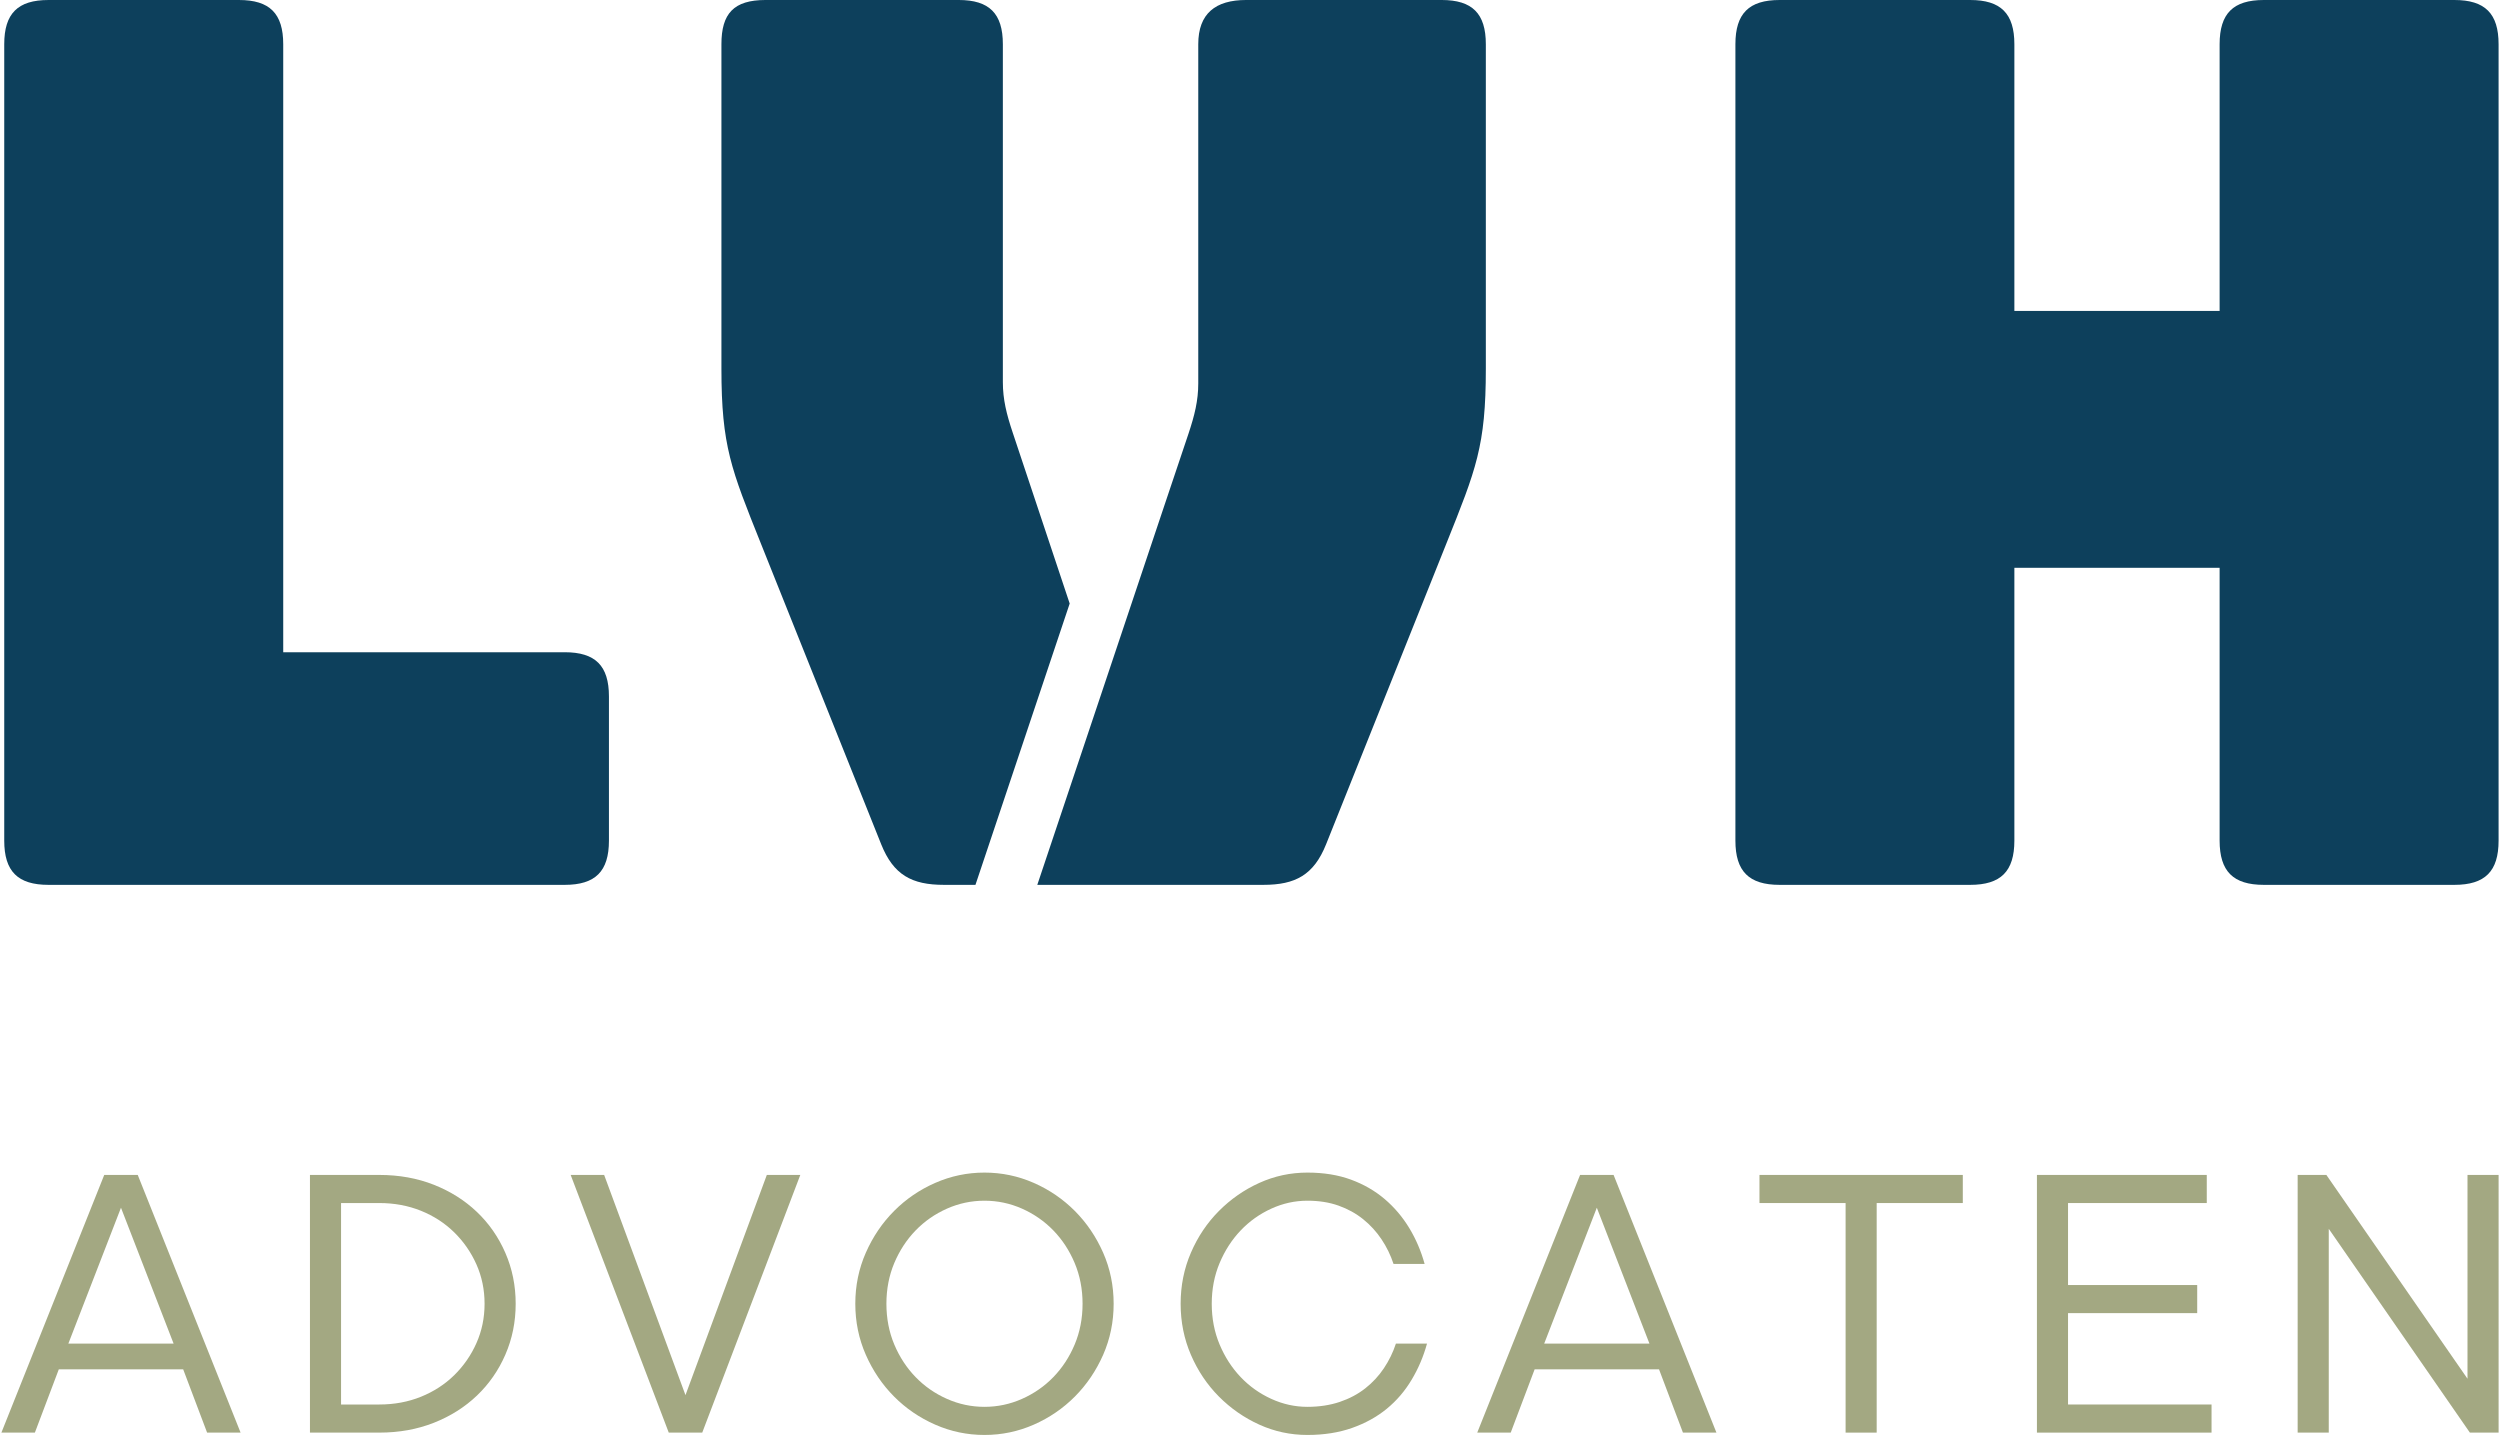
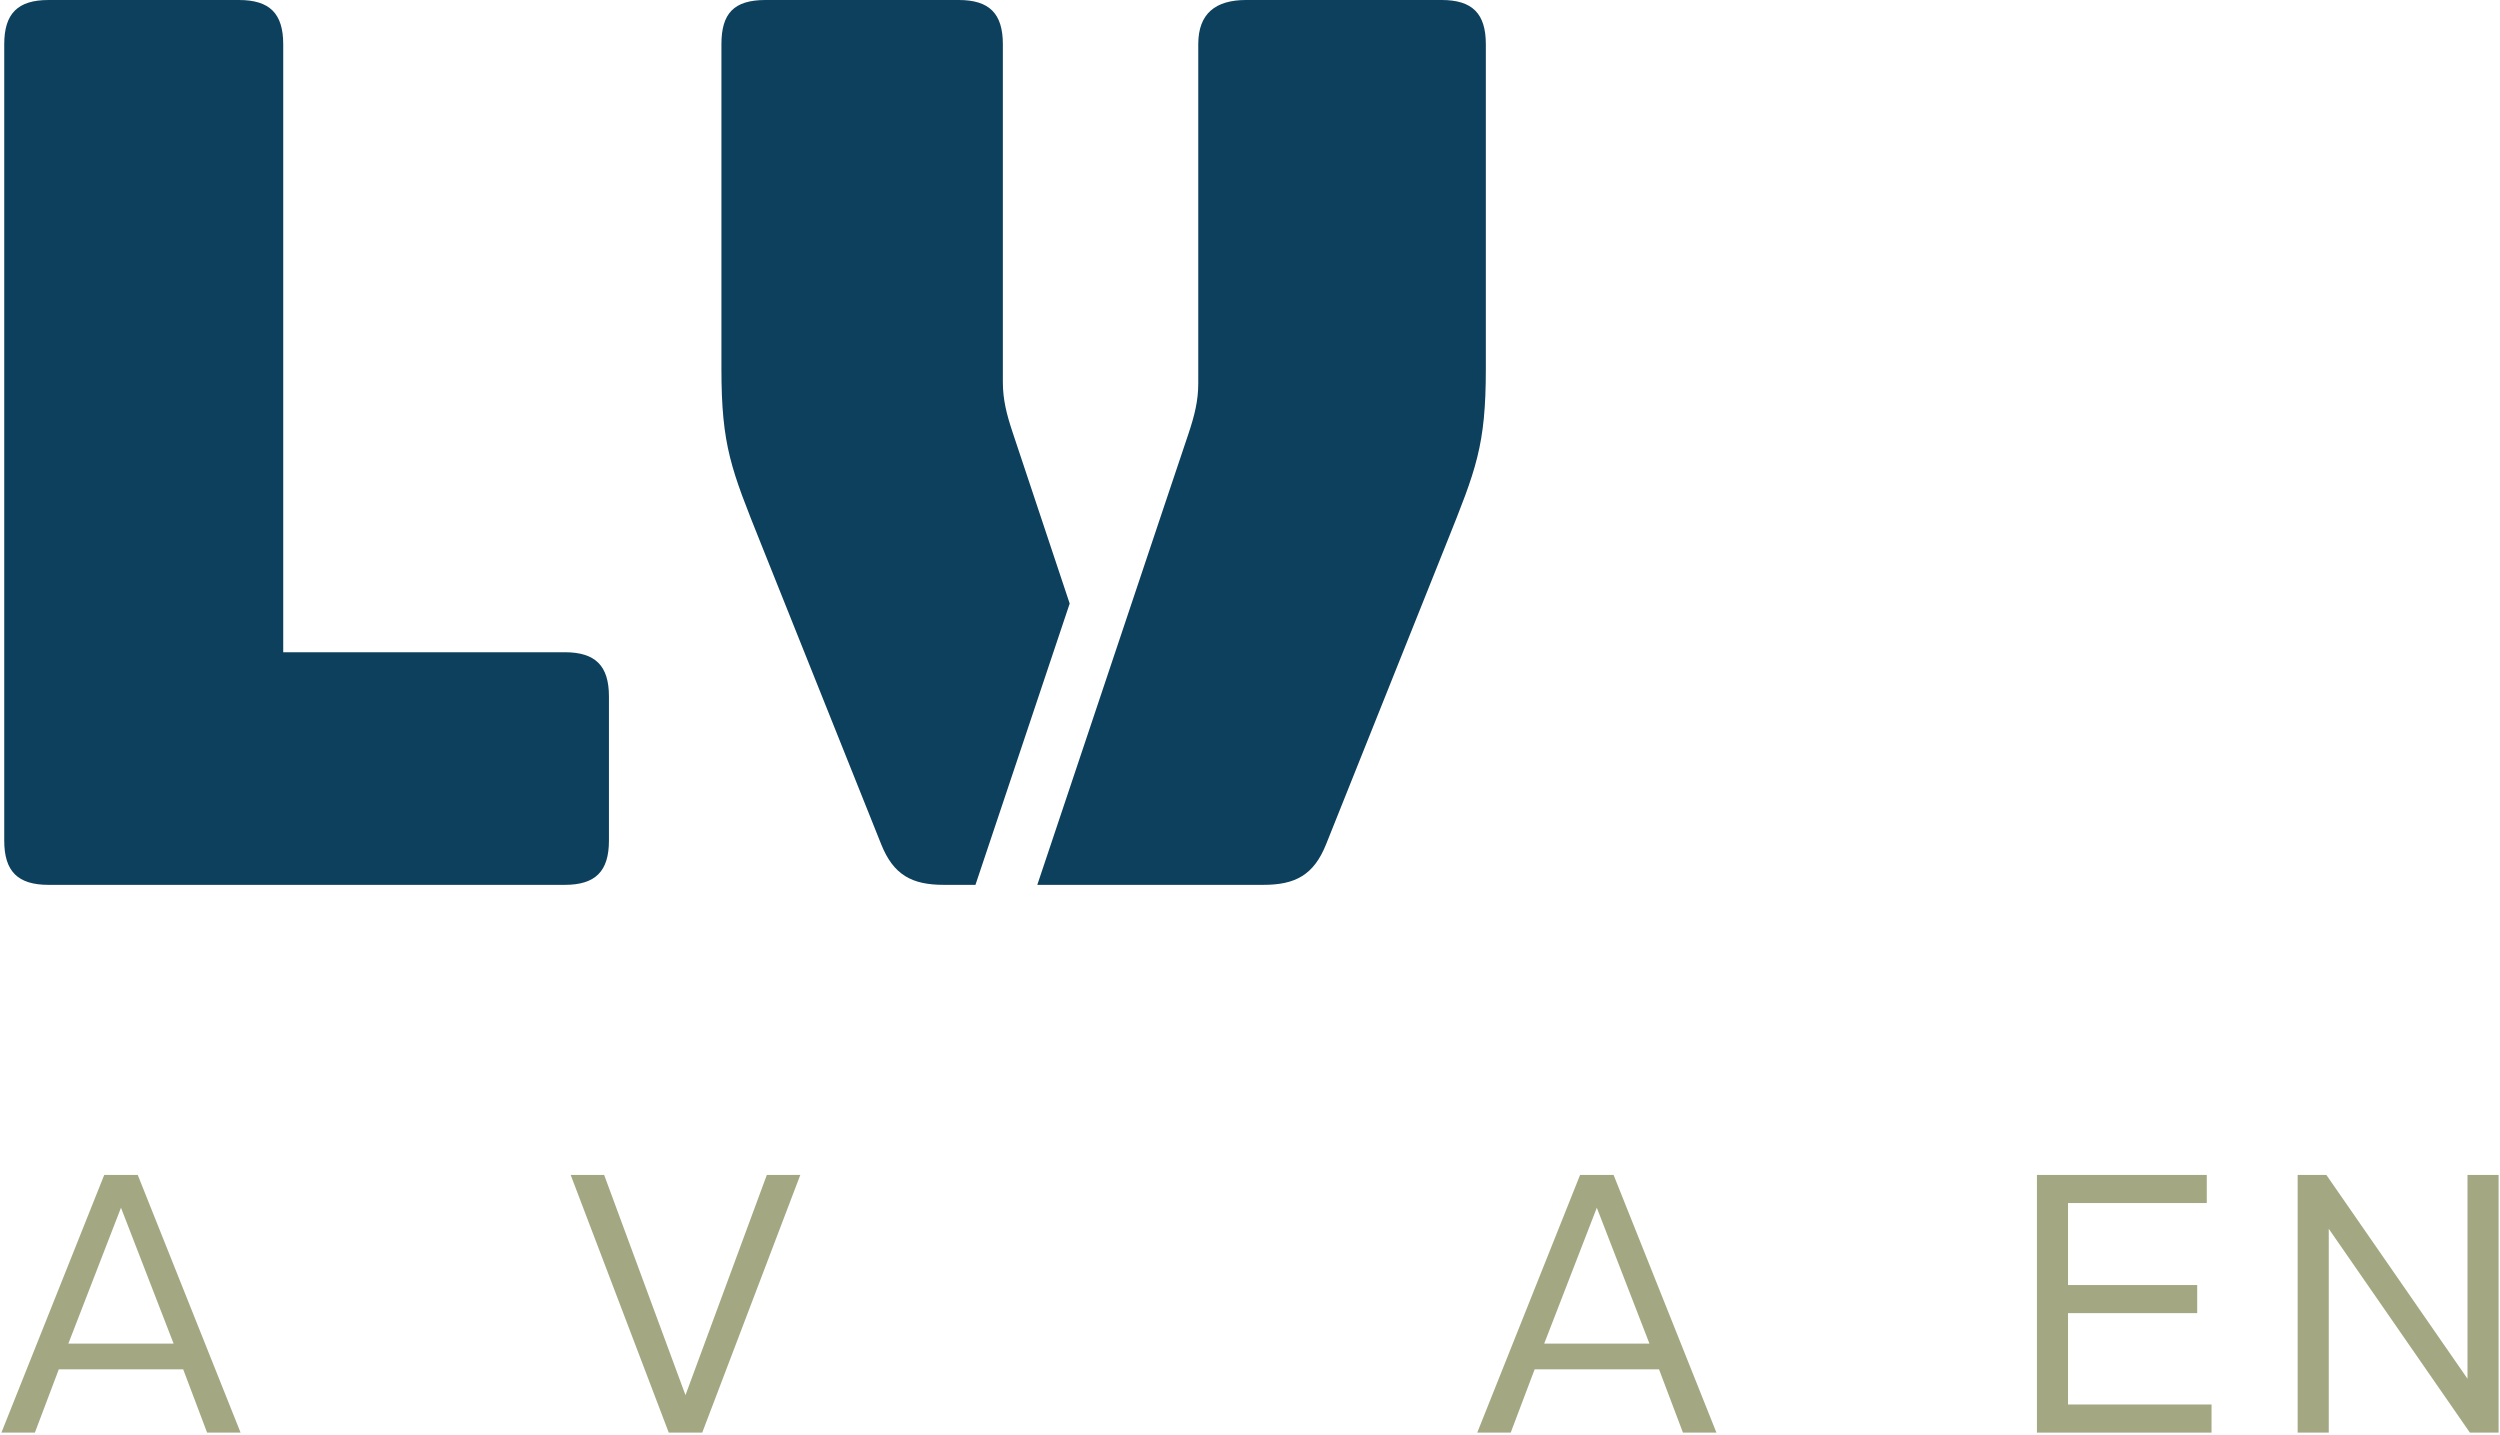
<svg xmlns="http://www.w3.org/2000/svg" width="100%" height="100%" viewBox="0 0 1568 900" version="1.1" xml:space="preserve" style="fill-rule:evenodd;clip-rule:evenodd;stroke-linejoin:round;stroke-miterlimit:2;">
  <g transform="matrix(1,0,0,1,0.879,0)">
    <g transform="matrix(14.324,0,0,14.324,64.5,898.535)">
      <path d="M0,-11.283L1.467,-11.283L5.97,0L4.504,0L3.457,-2.77L-1.99,-2.77L-3.037,0L-4.503,0L0,-11.283ZM3.037,-3.898L0.733,-9.847L-1.571,-3.898L3.037,-3.898Z" style="fill:rgb(163,168,130);fill-rule:nonzero;" />
    </g>
    <g transform="matrix(14.324,0,0,14.324,193.523,898.535)">
-       <path d="M0,-11.283L3.038,-11.283C3.903,-11.283 4.699,-11.139 5.426,-10.852C6.152,-10.565 6.78,-10.168 7.311,-9.662C7.841,-9.157 8.257,-8.558 8.557,-7.867C8.857,-7.177 9.008,-6.435 9.008,-5.642C9.008,-4.848 8.857,-4.106 8.557,-3.416C8.257,-2.725 7.841,-2.127 7.311,-1.621C6.78,-1.115 6.152,-0.718 5.426,-0.431C4.699,-0.144 3.903,0 3.038,0L0,0L0,-11.283ZM3.038,-1.231C3.694,-1.231 4.301,-1.344 4.86,-1.57C5.418,-1.795 5.904,-2.11 6.316,-2.513C6.727,-2.916 7.053,-3.385 7.29,-3.919C7.527,-4.452 7.646,-5.026 7.646,-5.642C7.646,-6.257 7.527,-6.831 7.29,-7.365C7.053,-7.898 6.727,-8.366 6.316,-8.77C5.904,-9.173 5.418,-9.489 4.86,-9.714C4.301,-9.939 3.694,-10.052 3.038,-10.052L1.362,-10.052L1.362,-1.231L3.038,-1.231Z" style="fill:rgb(163,168,130);fill-rule:nonzero;" />
-     </g>
+       </g>
    <g transform="matrix(14.324,0,0,14.324,357.044,898.535)">
      <path d="M0,-11.283L1.466,-11.283L5.027,-1.641L8.589,-11.283L10.055,-11.283L5.761,0L4.295,0L0,-11.283Z" style="fill:rgb(163,168,130);fill-rule:nonzero;" />
    </g>
    <g transform="matrix(14.324,0,0,14.324,616.585,735.448)">
-       <path d="M0,11.488C-0.754,11.488 -1.473,11.338 -2.157,11.037C-2.842,10.736 -3.442,10.326 -3.959,9.806C-4.476,9.286 -4.888,8.677 -5.195,7.98C-5.502,7.282 -5.656,6.537 -5.656,5.744C-5.656,4.951 -5.502,4.205 -5.195,3.508C-4.888,2.81 -4.476,2.202 -3.959,1.682C-3.442,1.162 -2.842,0.752 -2.157,0.451C-1.473,0.151 -0.754,0 0,0C0.755,0 1.473,0.151 2.158,0.451C2.842,0.752 3.442,1.162 3.959,1.682C4.476,2.202 4.888,2.81 5.196,3.508C5.502,4.205 5.656,4.951 5.656,5.744C5.656,6.537 5.502,7.282 5.196,7.98C4.888,8.677 4.476,9.286 3.959,9.806C3.442,10.326 2.842,10.736 2.158,11.037C1.473,11.338 0.755,11.488 0,11.488M0,10.257C0.573,10.257 1.121,10.141 1.645,9.908C2.168,9.676 2.626,9.358 3.017,8.954C3.408,8.551 3.719,8.076 3.949,7.529C4.179,6.982 4.295,6.387 4.295,5.744C4.295,5.101 4.179,4.507 3.949,3.959C3.719,3.413 3.408,2.937 3.017,2.534C2.626,2.13 2.168,1.812 1.645,1.579C1.121,1.347 0.573,1.231 0,1.231C-0.573,1.231 -1.12,1.347 -1.644,1.579C-2.168,1.812 -2.625,2.13 -3.016,2.534C-3.407,2.937 -3.718,3.413 -3.949,3.959C-4.179,4.507 -4.294,5.101 -4.294,5.744C-4.294,6.387 -4.179,6.982 -3.949,7.529C-3.718,8.076 -3.407,8.551 -3.016,8.954C-2.625,9.358 -2.168,9.676 -1.644,9.908C-1.12,10.141 -0.573,10.257 0,10.257" style="fill:rgb(163,168,130);fill-rule:nonzero;" />
-     </g>
+       </g>
    <g transform="matrix(14.324,0,0,14.324,819.129,735.448)">
-       <path d="M0,11.488C-0.74,11.488 -1.442,11.338 -2.105,11.037C-2.769,10.736 -3.359,10.326 -3.876,9.806C-4.392,9.286 -4.801,8.677 -5.101,7.98C-5.402,7.282 -5.551,6.537 -5.551,5.744C-5.551,4.951 -5.402,4.205 -5.101,3.508C-4.801,2.81 -4.392,2.202 -3.876,1.682C-3.359,1.162 -2.769,0.752 -2.105,0.451C-1.442,0.151 -0.74,0 0,0C0.712,0 1.347,0.103 1.906,0.308C2.464,0.513 2.957,0.797 3.383,1.159C3.809,1.522 4.168,1.946 4.461,2.431C4.755,2.917 4.978,3.44 5.132,4L3.771,4C3.645,3.618 3.47,3.259 3.247,2.924C3.023,2.588 2.755,2.295 2.44,2.041C2.126,1.788 1.766,1.59 1.361,1.446C0.956,1.302 0.502,1.231 0,1.231C-0.545,1.231 -1.073,1.347 -1.582,1.579C-2.091,1.812 -2.539,2.13 -2.923,2.534C-3.307,2.937 -3.614,3.413 -3.844,3.959C-4.074,4.507 -4.189,5.101 -4.189,5.744C-4.189,6.387 -4.074,6.982 -3.844,7.529C-3.614,8.076 -3.307,8.551 -2.923,8.954C-2.539,9.358 -2.091,9.676 -1.582,9.908C-1.073,10.141 -0.545,10.257 0,10.257C0.516,10.257 0.988,10.185 1.414,10.042C1.839,9.898 2.213,9.7 2.534,9.447C2.855,9.194 3.128,8.9 3.351,8.565C3.574,8.23 3.75,7.871 3.875,7.488L5.237,7.488C5.083,8.049 4.86,8.575 4.566,9.067C4.273,9.56 3.91,9.984 3.477,10.34C3.044,10.695 2.538,10.975 1.958,11.18C1.378,11.385 0.726,11.488 0,11.488" style="fill:rgb(163,168,130);fill-rule:nonzero;" />
-     </g>
+       </g>
    <g transform="matrix(14.324,0,0,14.324,990.148,898.535)">
      <path d="M0,-11.283L1.467,-11.283L5.97,0L4.504,0L3.457,-2.77L-1.99,-2.77L-3.037,0L-4.503,0L0,-11.283ZM3.037,-3.898L0.733,-9.847L-1.571,-3.898L3.037,-3.898Z" style="fill:rgb(163,168,130);fill-rule:nonzero;" />
    </g>
    <g transform="matrix(14.324,0,0,14.324,1156.68,880.902)">
-       <path d="M0,-8.821L-3.771,-8.821L-3.771,-10.052L5.132,-10.052L5.132,-8.821L1.361,-8.821L1.361,1.231L0,1.231L0,-8.821Z" style="fill:rgb(163,168,130);fill-rule:nonzero;" />
-     </g>
+       </g>
    <g transform="matrix(14.324,0,0,14.324,1276.68,898.535)">
      <path d="M0,-11.283L7.437,-11.283L7.437,-10.052L1.362,-10.052L1.362,-6.462L7.018,-6.462L7.018,-5.232L1.362,-5.232L1.362,-1.231L7.646,-1.231L7.646,0L0,0L0,-11.283Z" style="fill:rgb(163,168,130);fill-rule:nonzero;" />
    </g>
    <g transform="matrix(14.324,0,0,14.324,1440.21,898.535)">
      <path d="M0,-11.283L1.257,-11.283L7.437,-2.359L7.437,-11.283L8.799,-11.283L8.799,0L7.541,0L1.362,-8.924L1.362,0L0,0L0,-11.283Z" style="fill:rgb(163,168,130);fill-rule:nonzero;" />
    </g>
    <g transform="matrix(14.324,0,0,14.324,451.599,323.732)">
      <path d="M0,-6.457L0,-20.664C0,-22.009 0.538,-22.601 1.937,-22.601L10.386,-22.601C11.731,-22.601 12.323,-22.009 12.323,-20.664L12.323,-5.865C12.323,-5.112 12.484,-4.466 12.754,-3.659L15.249,3.827L11.123,16.144L9.74,16.144C8.341,16.144 7.534,15.713 6.996,14.368L1.722,1.184C0.431,-2.044 0,-3.067 0,-6.457M19.366,-0.38L20.449,-3.605C20.718,-4.412 20.879,-5.058 20.879,-5.811L20.879,-20.664C20.879,-22.009 21.633,-22.601 22.978,-22.601L31.534,-22.601C32.879,-22.601 33.471,-22.009 33.471,-20.664L33.471,-6.457C33.471,-3.067 33.041,-2.044 31.749,1.184L26.476,14.368C25.937,15.713 25.13,16.144 23.731,16.144L13.831,16.144L19.366,-0.38Z" style="fill:rgb(13,64,92);fill-rule:nonzero;" />
    </g>
    <g transform="matrix(14.324,0,0,14.324,1234.79,0.001)">
-       <path d="M0,38.745C1.345,38.745 1.937,38.153 1.937,36.808L1.937,24.861L10.924,24.861L10.924,36.808C10.924,38.153 11.516,38.745 12.861,38.745L21.202,38.745C22.547,38.745 23.139,38.153 23.139,36.808L23.139,1.937C23.139,0.592 22.547,0 21.202,0L12.861,0C11.516,0 10.924,0.592 10.924,1.937L10.924,13.615L1.937,13.615L1.937,1.937C1.937,0.592 1.345,0 0,0L-8.341,0C-9.686,0 -10.278,0.592 -10.278,1.937L-10.278,36.808C-10.278,38.153 -9.686,38.745 -8.341,38.745L0,38.745Z" style="fill:rgb(13,64,92);fill-rule:nonzero;" />
-     </g>
+       </g>
    <g transform="matrix(14.324,0,0,14.324,381.049,27.747)">
      <path d="M0,34.871L0,28.559C0,27.214 -0.592,26.622 -1.937,26.622L-14.262,26.622L-14.262,0C-14.262,-1.345 -14.854,-1.937 -16.2,-1.937L-24.54,-1.937C-25.886,-1.937 -26.478,-1.345 -26.478,0L-26.478,34.871C-26.478,36.216 -25.886,36.808 -24.54,36.808L-1.937,36.808C-0.592,36.808 0,36.216 0,34.871" style="fill:rgb(13,64,92);fill-rule:nonzero;" />
    </g>
  </g>
</svg>